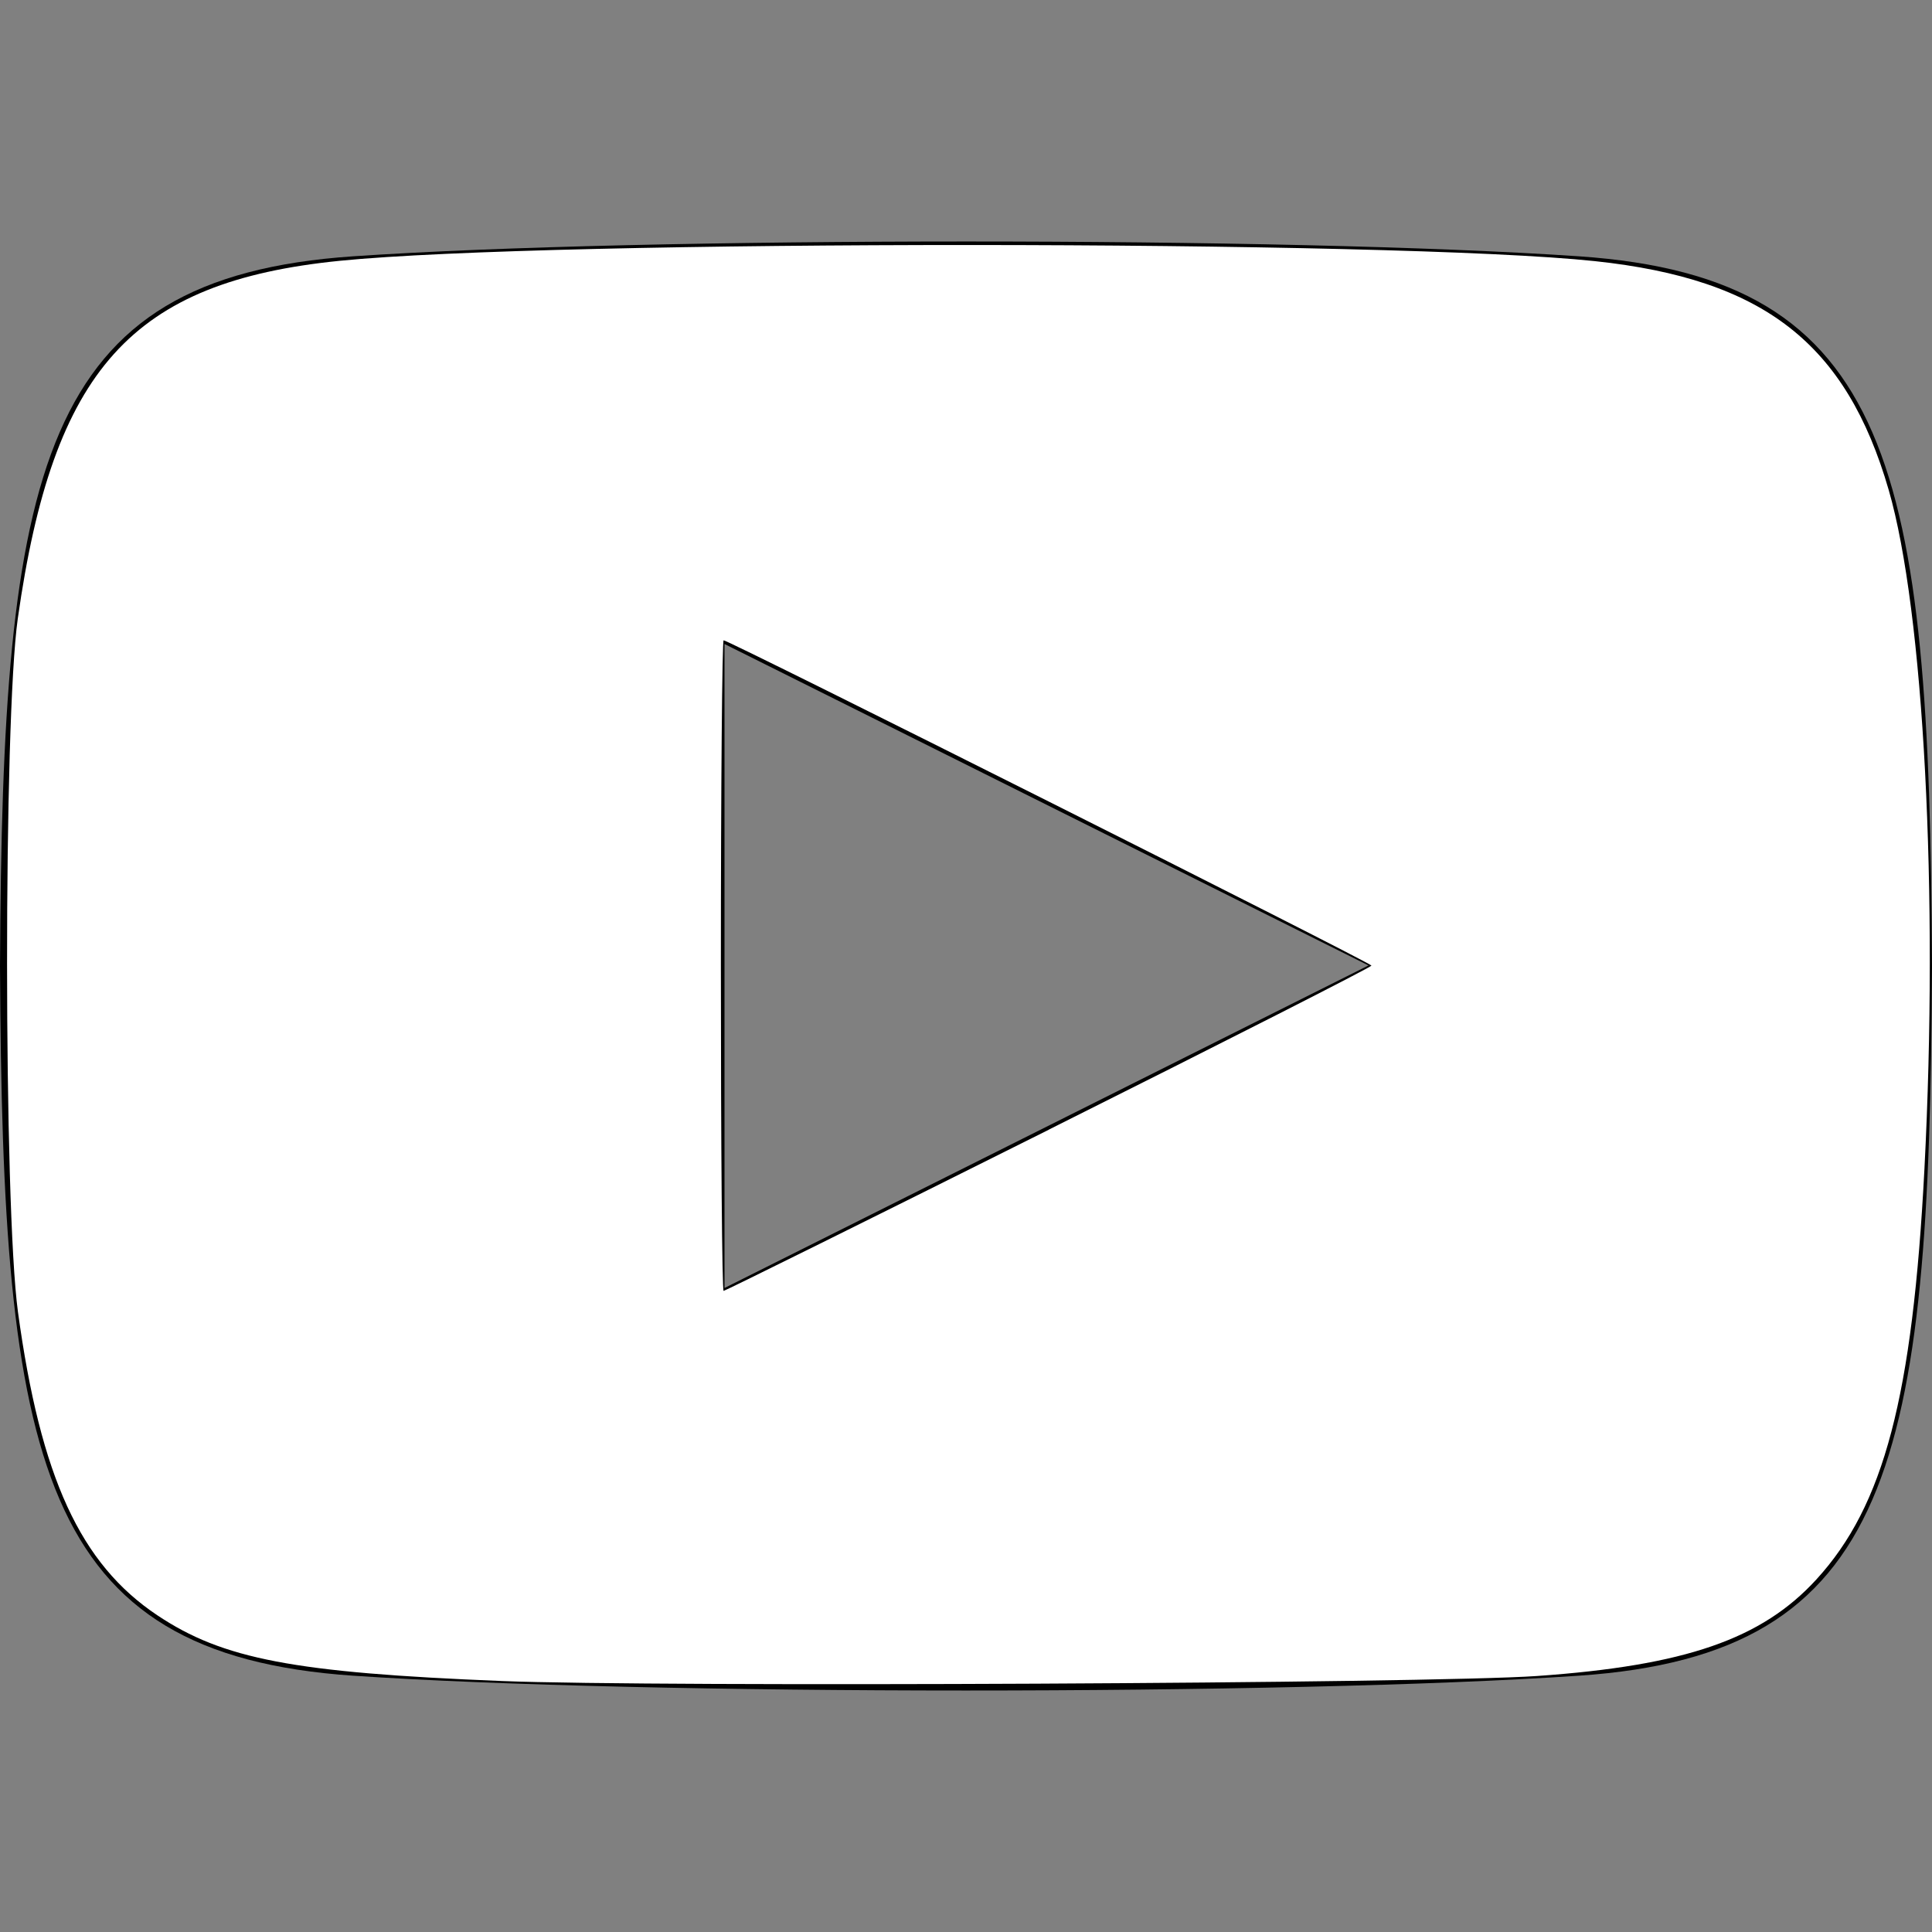
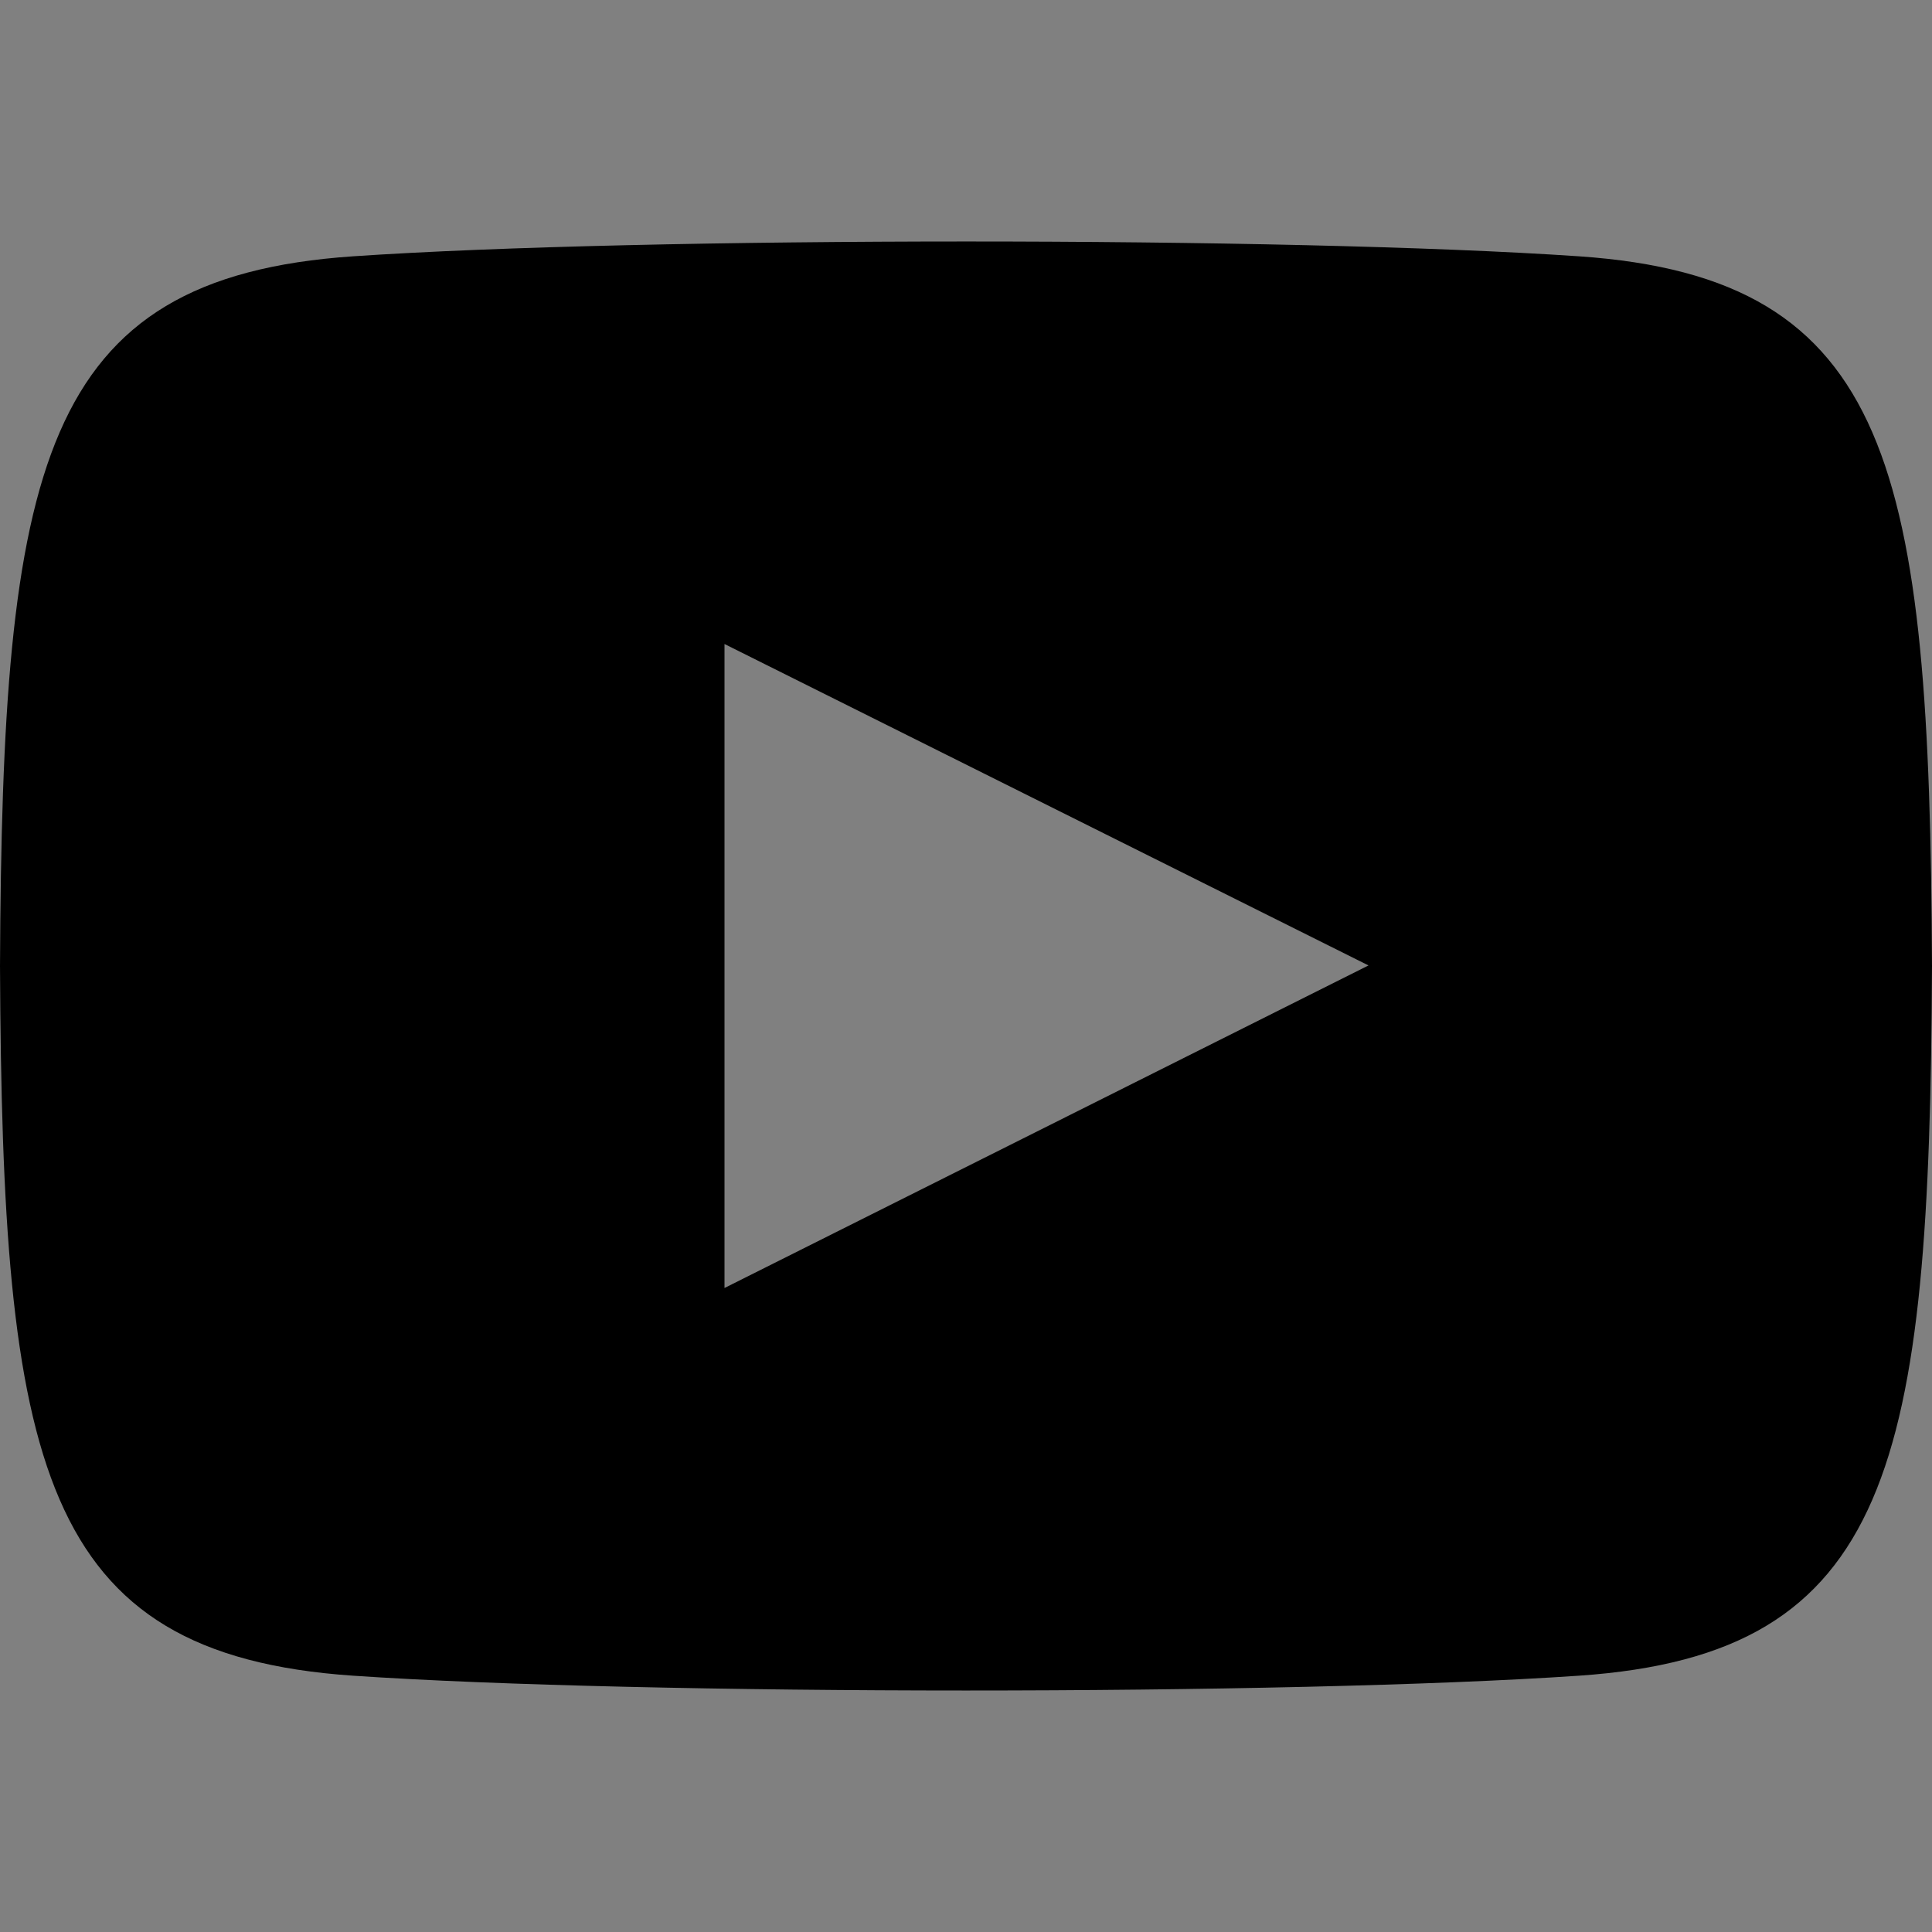
<svg xmlns="http://www.w3.org/2000/svg" xmlns:ns1="http://www.inkscape.org/namespaces/inkscape" xmlns:ns2="http://sodipodi.sourceforge.net/DTD/sodipodi-0.dtd" ns1:version="1.0 (4035a4fb49, 2020-05-01)" ns2:docname="youtube.svg" id="svg4" version="1.1" viewBox="0 0 24 24" height="24" width="24">
  <rect x="0" y="0" width="24" height="24" fill="#808080" stroke="none" />
  <defs id="defs8" />
  <ns2:namedview ns1:current-layer="svg4" ns1:window-maximized="0" ns1:window-y="21" ns1:window-x="0" ns1:cy="21.994635" ns1:cx="58.083186" ns1:zoom="14.849242" showgrid="false" id="namedview6" ns1:window-height="1385" ns1:window-width="2550" ns1:pageshadow="2" ns1:pageopacity="0" guidetolerance="10" gridtolerance="10" objecttolerance="10" borderopacity="1" bordercolor="#666666" pagecolor="#000000" />
  <path id="path2" d="M19.615 3.184c-3.604-.246-11.631-.245-15.23 0-3.897.266-4.356 2.62-4.385 8.816.029 6.185.484 8.549 4.385 8.816 3.6.245 11.626.246 15.23 0 3.897-.266 4.356-2.62 4.385-8.816-.029-6.185-.484-8.549-4.385-8.816zm-10.615 12.816v-8l8 3.993-8 4.007z" />
-   <path id="path12" d="M 6.229,20.882 C 3.652,20.779 2.769,20.61 1.955,20.066 0.997,19.427 0.504,18.352 0.223,16.297 0.044,14.981 0.042,8.949 0.221,7.684 0.659,4.585 1.635,3.5 4.218,3.24 6.842,2.976 17.319,2.979 19.813,3.244 c 2.096,0.223 3.121,1.021 3.649,2.842 0.436,1.506 0.621,5.016 0.444,8.434 -0.147,2.831 -0.502,4.181 -1.341,5.099 -0.679,0.743 -1.63,1.072 -3.474,1.201 -1.333,0.093 -10.924,0.14 -12.863,0.062 z M 13.03,14.032 c 2.204,-1.102 4.007,-2.019 4.007,-2.037 0,-0.033 -7.981,-4.041 -8.048,-4.041 -0.018,0 -0.034,1.818 -0.034,4.041 0,2.222 0.015,4.041 0.034,4.041 0.018,0 1.837,-0.901 4.041,-2.003 z" style="fill:#ffffff;stroke-width:0.067" />
</svg>